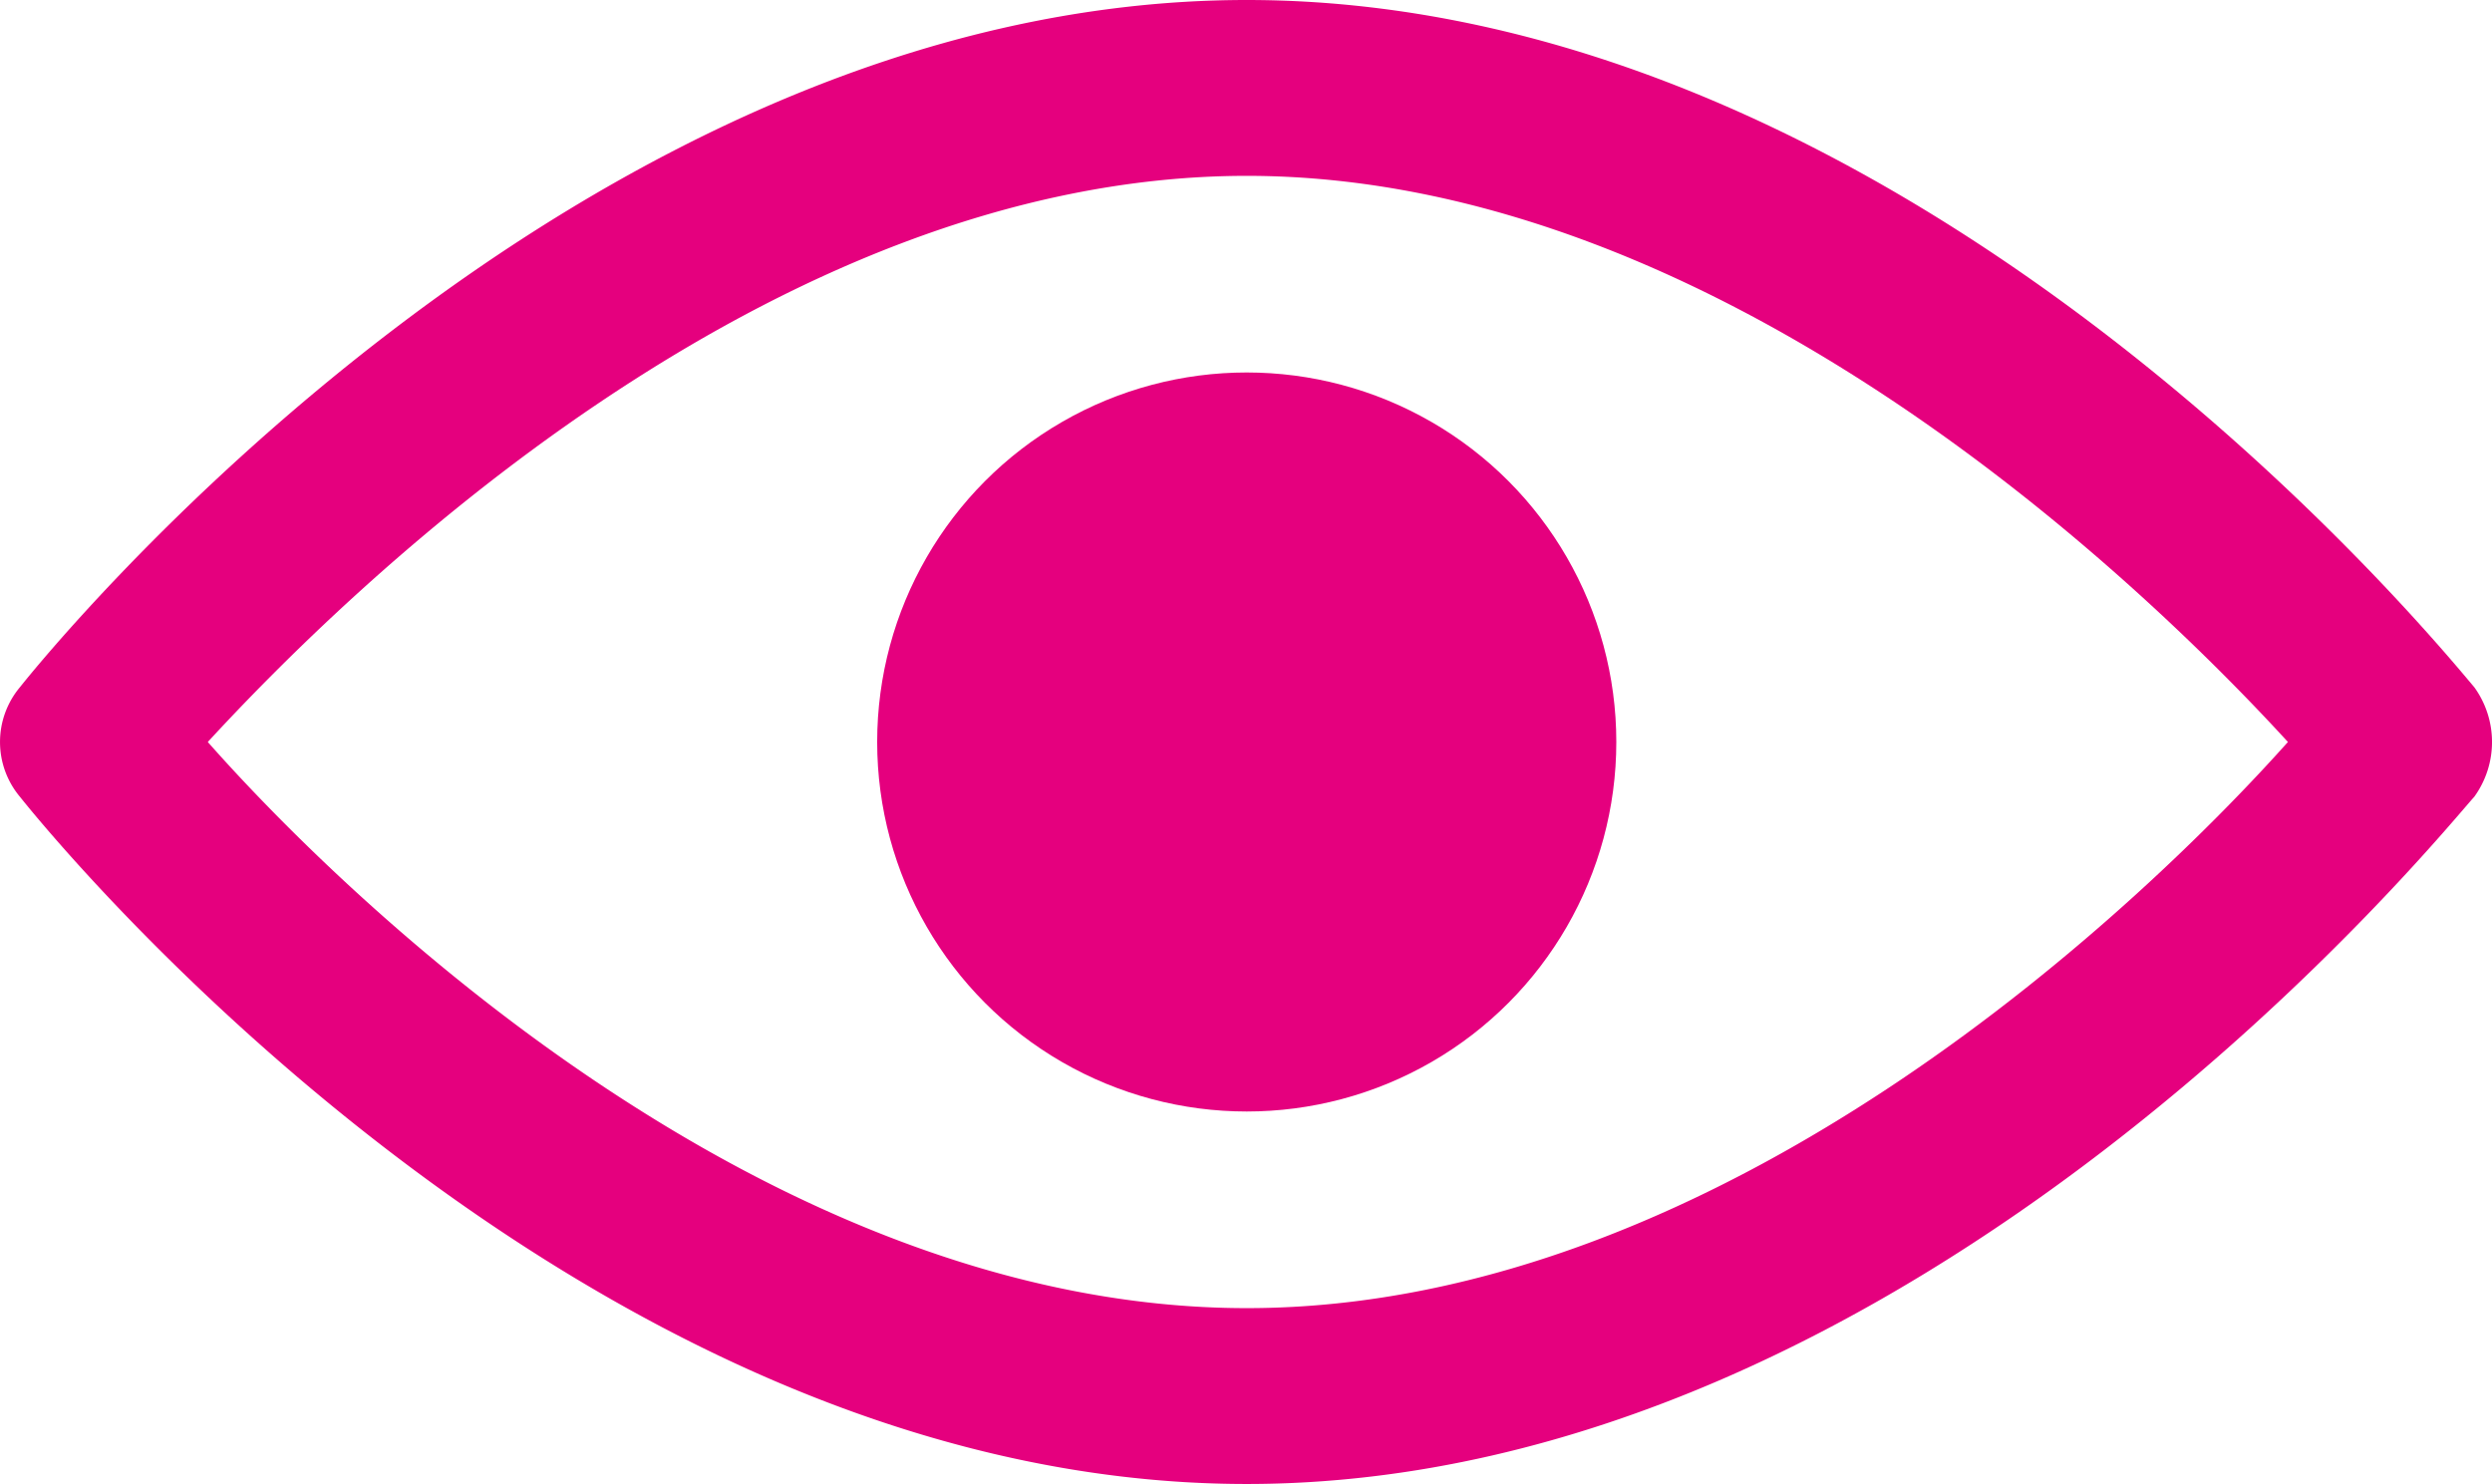
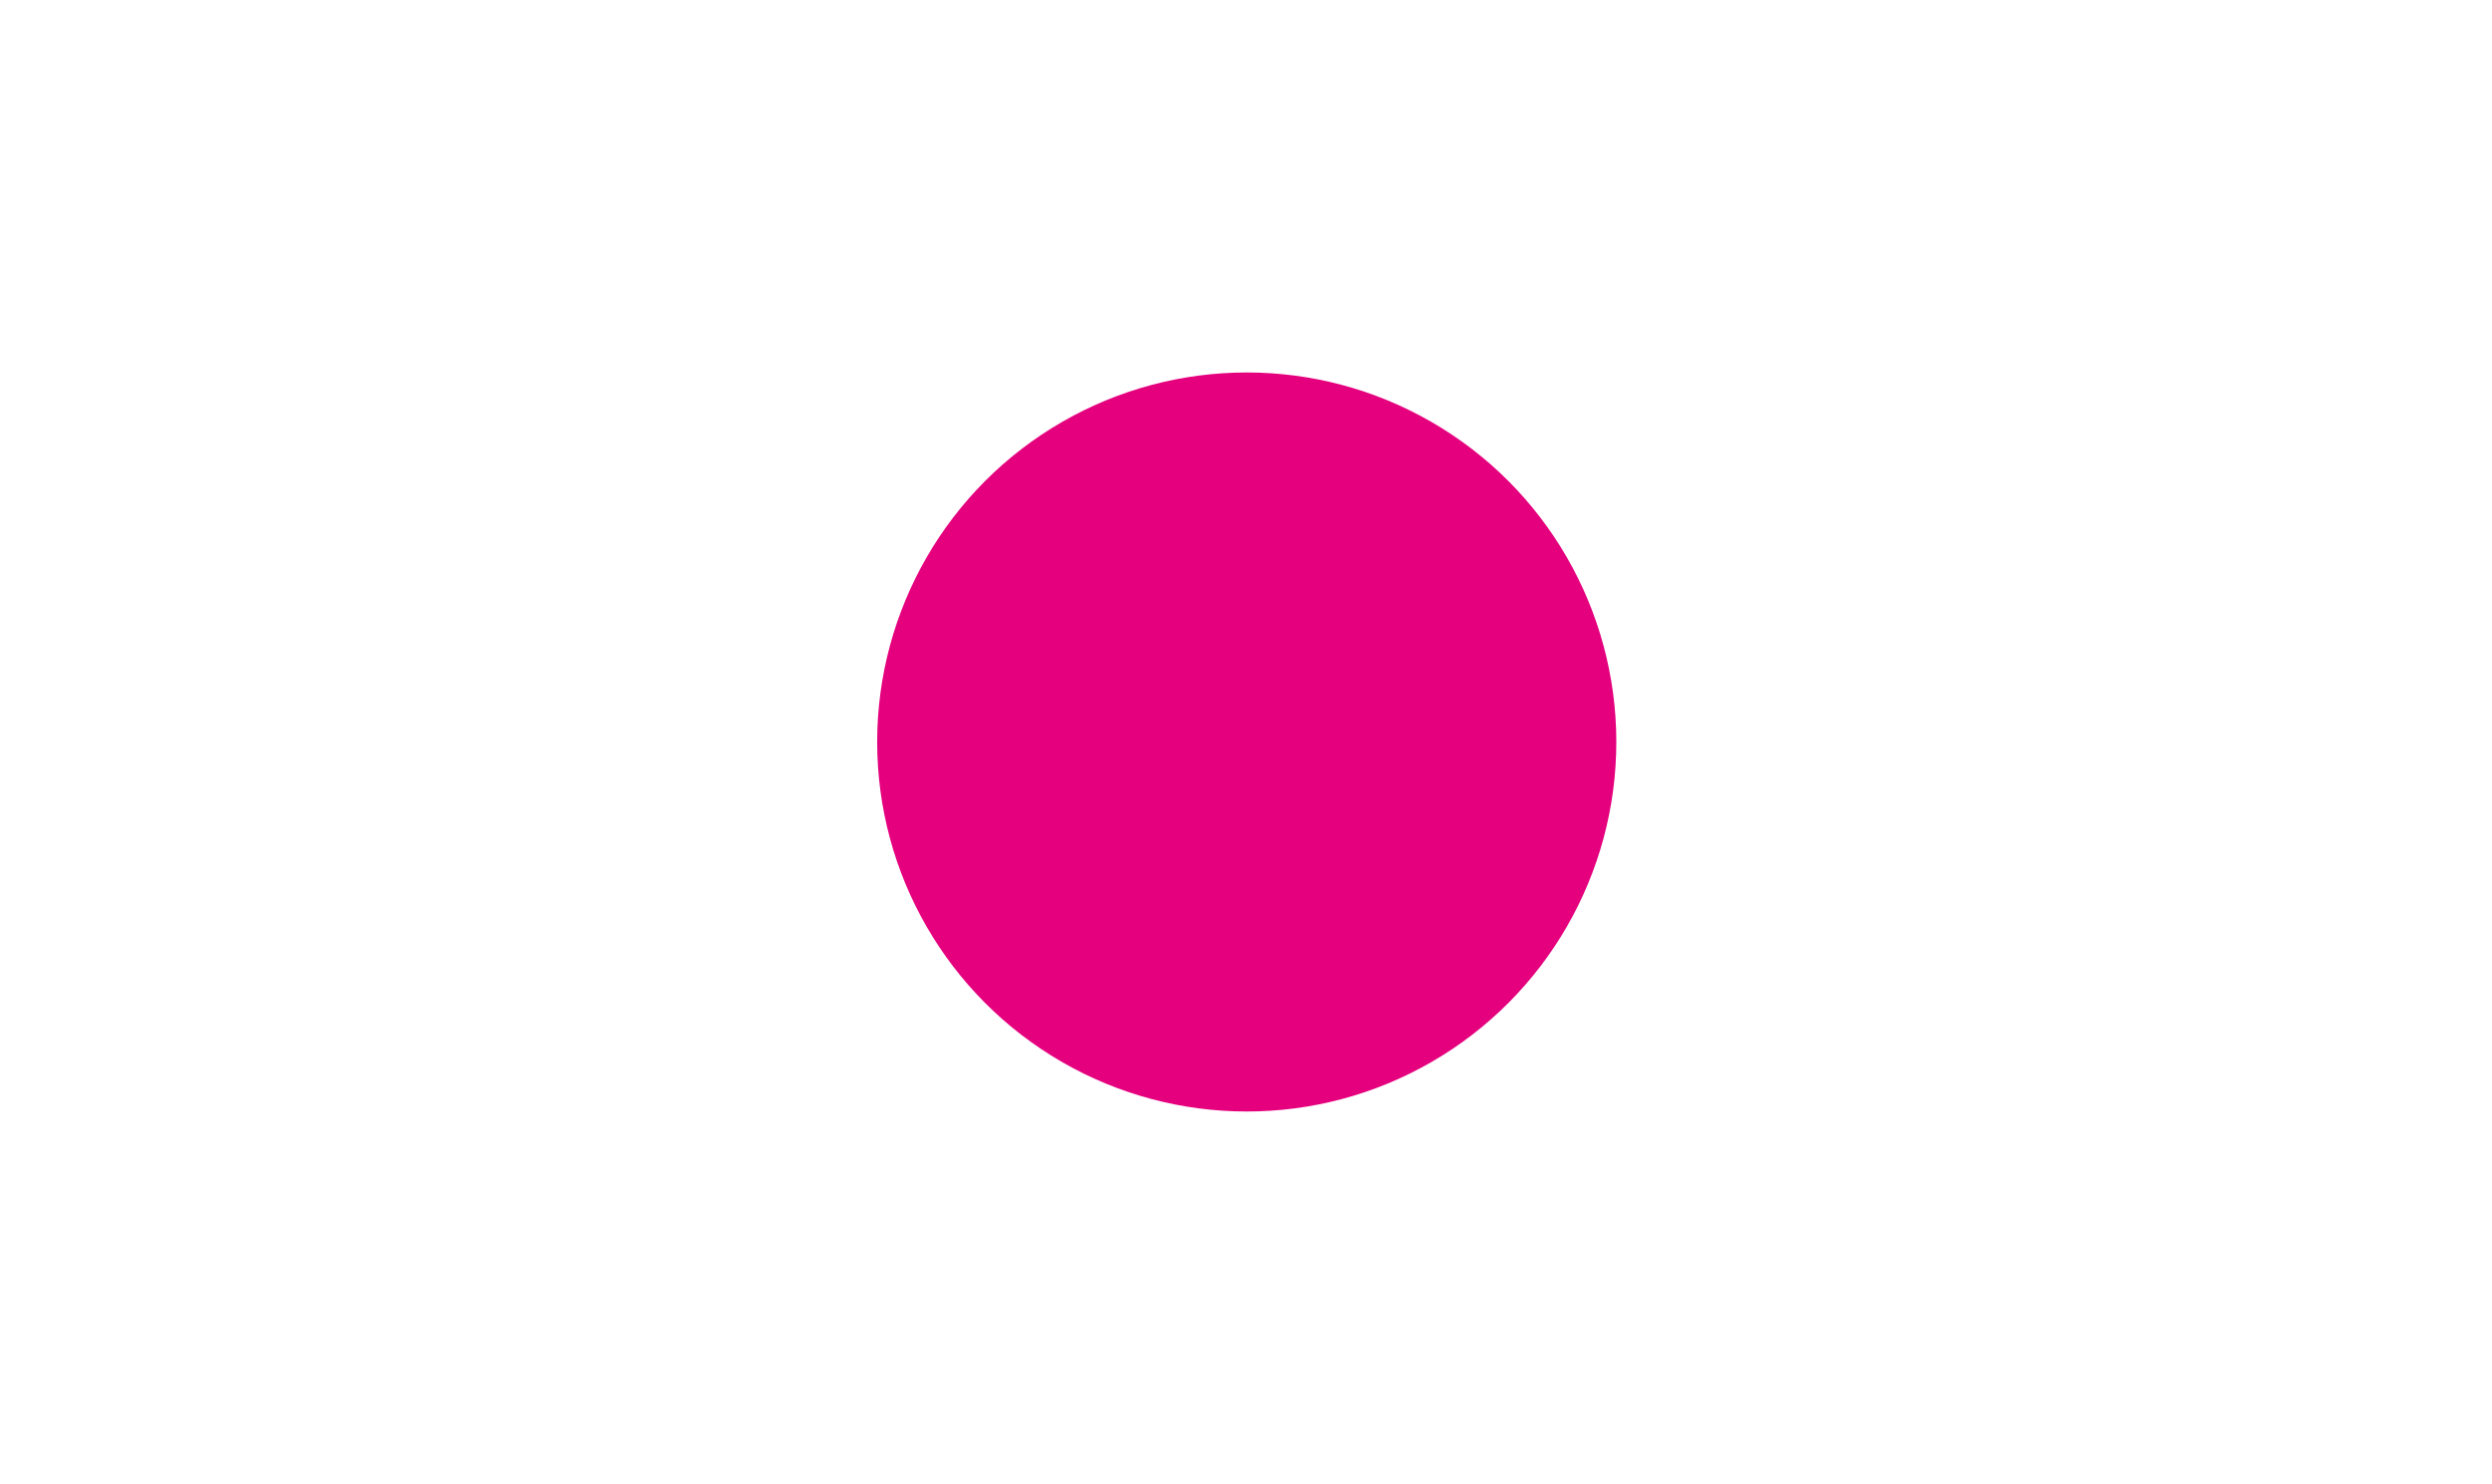
<svg xmlns="http://www.w3.org/2000/svg" viewBox="0 0 33.58 20">
  <defs>
    <style>.cls-1,.cls-2{fill:#e5007e;}.cls-1{fill-rule:evenodd;}</style>
  </defs>
  <g id="Layer_2" data-name="Layer 2">
    <g id="Layer_1-2" data-name="Layer 1">
-       <path class="cls-1" d="M33.34,9.26C33,8.87,25.88,0,16.8,0S.58,8.87.27,9.26a1.15,1.15,0,0,0,0,1.48C.58,11.13,7.72,20,16.8,20S33,11.1,33.34,10.74A1.26,1.26,0,0,0,33.34,9.26ZM16.8,17.63c-6.5,0-12.19-5.58-14-7.63,1.84-2,7.53-7.63,14-7.63S29,8,30.83,10C29,12.05,23.3,17.63,16.8,17.63Z" />
      <circle class="cls-2" cx="16.8" cy="10" r="4.98" />
    </g>
  </g>
</svg>